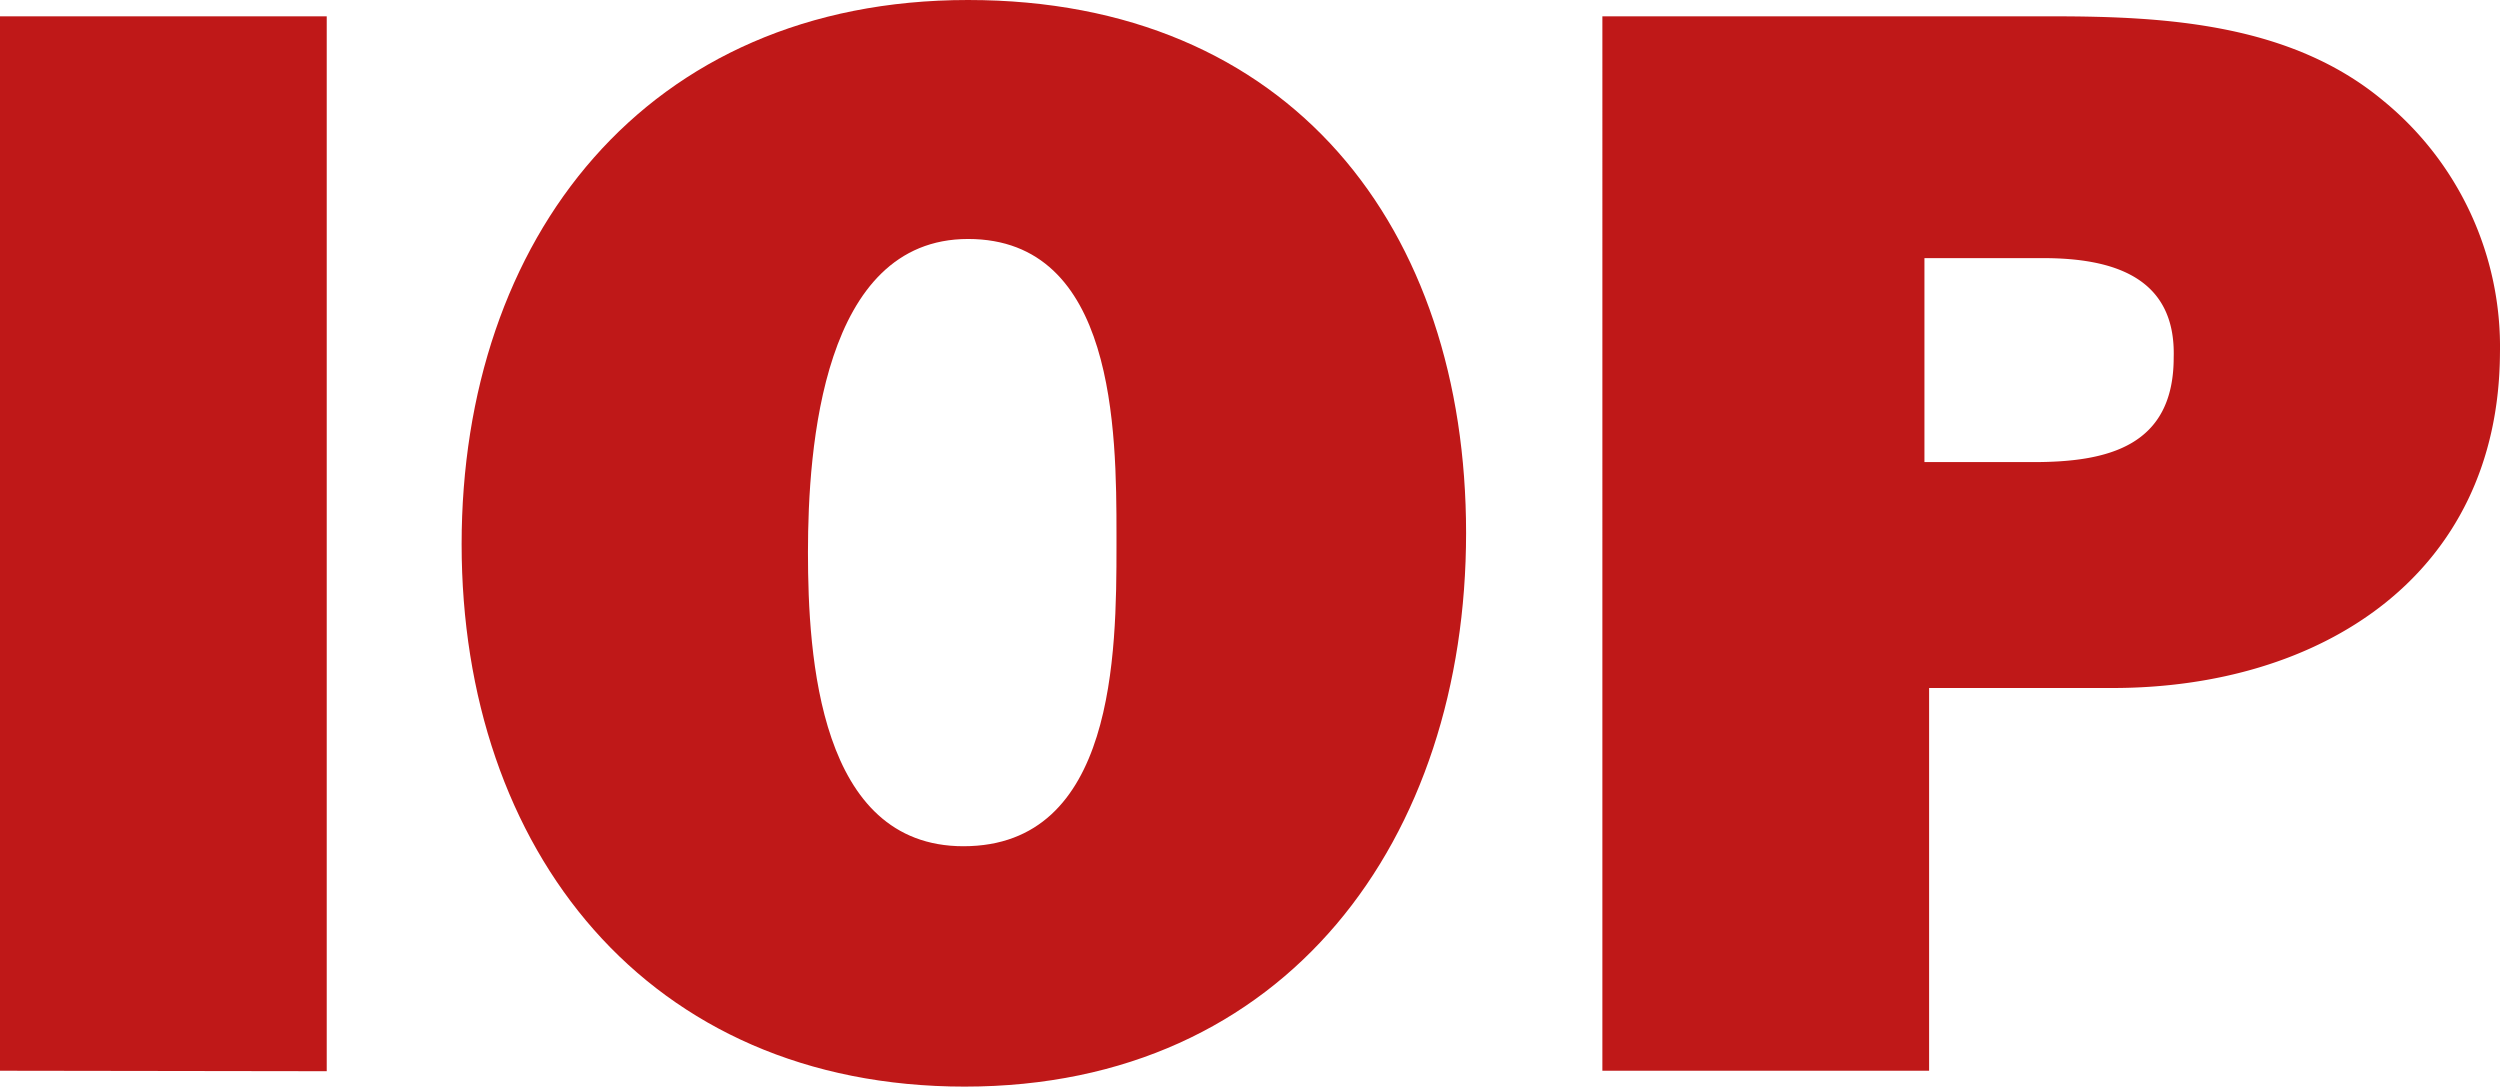
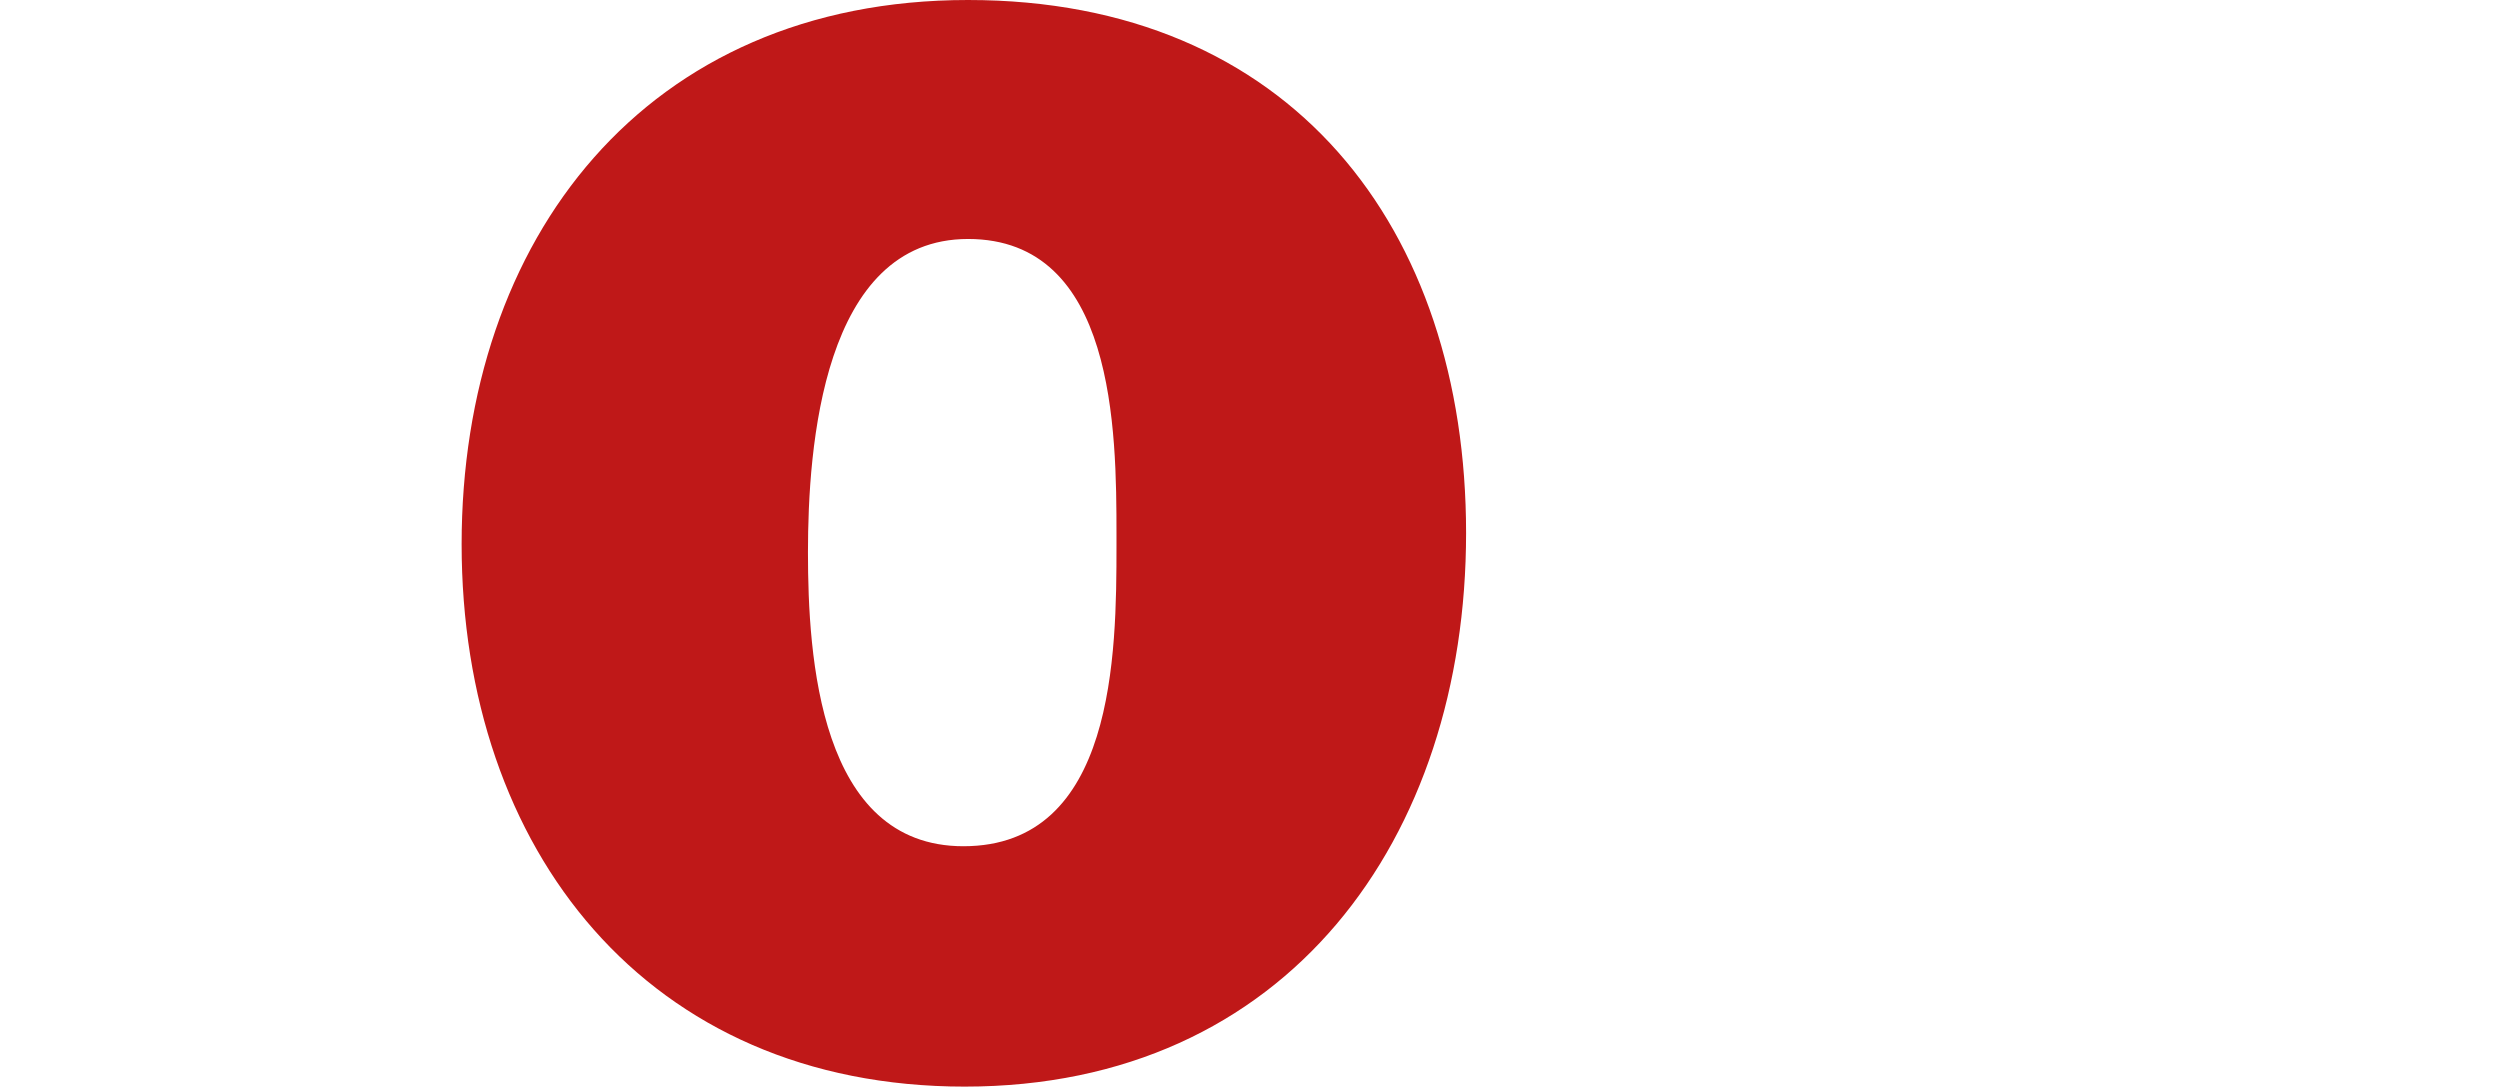
<svg xmlns="http://www.w3.org/2000/svg" xmlns:ns1="http://sodipodi.sourceforge.net/DTD/sodipodi-0.dtd" xmlns:ns2="http://www.inkscape.org/namespaces/inkscape" viewBox="0 0 53.561 23.28" version="1.1" id="svg24" ns1:docname="iop.svg" width="53.561" height="23.28" ns2:version="0.92.3 (2405546, 2018-03-11)">
  <ns1:namedview pagecolor="#ffffff" bordercolor="#666666" borderopacity="1" objecttolerance="10" gridtolerance="10" guidetolerance="10" ns2:pageopacity="0" ns2:pageshadow="2" ns2:window-width="1357" ns2:window-height="761" id="namedview26" showgrid="false" fit-margin-top="0" fit-margin-left="0" fit-margin-right="0" fit-margin-bottom="0" ns2:zoom="2.2795269" ns2:cx="72.669726" ns2:cy="4.8258641" ns2:window-x="199" ns2:window-y="126" ns2:window-maximized="0" ns2:current-layer="svg24" />
  <defs id="defs4">
    <style id="style2">.a{fill:#bf1818;}.b{fill:#076fb3;}</style>
  </defs>
  <title id="title6">iop_china_h30</title>
-   <path class="a" d="M 0,22.94 V 0.35 h 7 v 22.6 z" id="path8" ns2:connector-curvature="0" style="fill:#bf1818" />
  <path class="a" d="M 20.67,23.28 C 13.86,23.28 9.89,18.2 9.89,11.66 9.89,5.12 13.83,0 20.74,0 c 6.91,0 10.67,4.88 10.67,11.42 0,6.54 -3.83,11.86 -10.74,11.86 z M 20.74,5.12 c -3.12,0 -3.43,4.47 -3.43,6.71 0,2.24 0.24,6.3 3.33,6.3 3.25,0 3.28,-4.13 3.28,-6.44 v -0.23 c 0,-2.24 -0.03,-6.34 -3.18,-6.34 z" id="path10" ns2:connector-curvature="0" style="fill:#bf1818" />
-   <path class="a" d="m 45.26,14.74 h -3.93 v 8.2 h -7 V 0.35 H 44 c 2.44,0 5.09,0.17 7.05,1.8 a 6.81,6.81 0 0 1 2.51,5.42 c -0.03,4.78 -3.86,7.17 -8.3,7.17 z M 43.77,5.53 H 41.23 V 9.9 h 2.34 c 1.59,0 3,-0.34 3,-2.24 0.05,-1.73 -1.31,-2.13 -2.8,-2.13 z" id="path12" ns2:connector-curvature="0" style="fill:#bf1818" />
</svg>